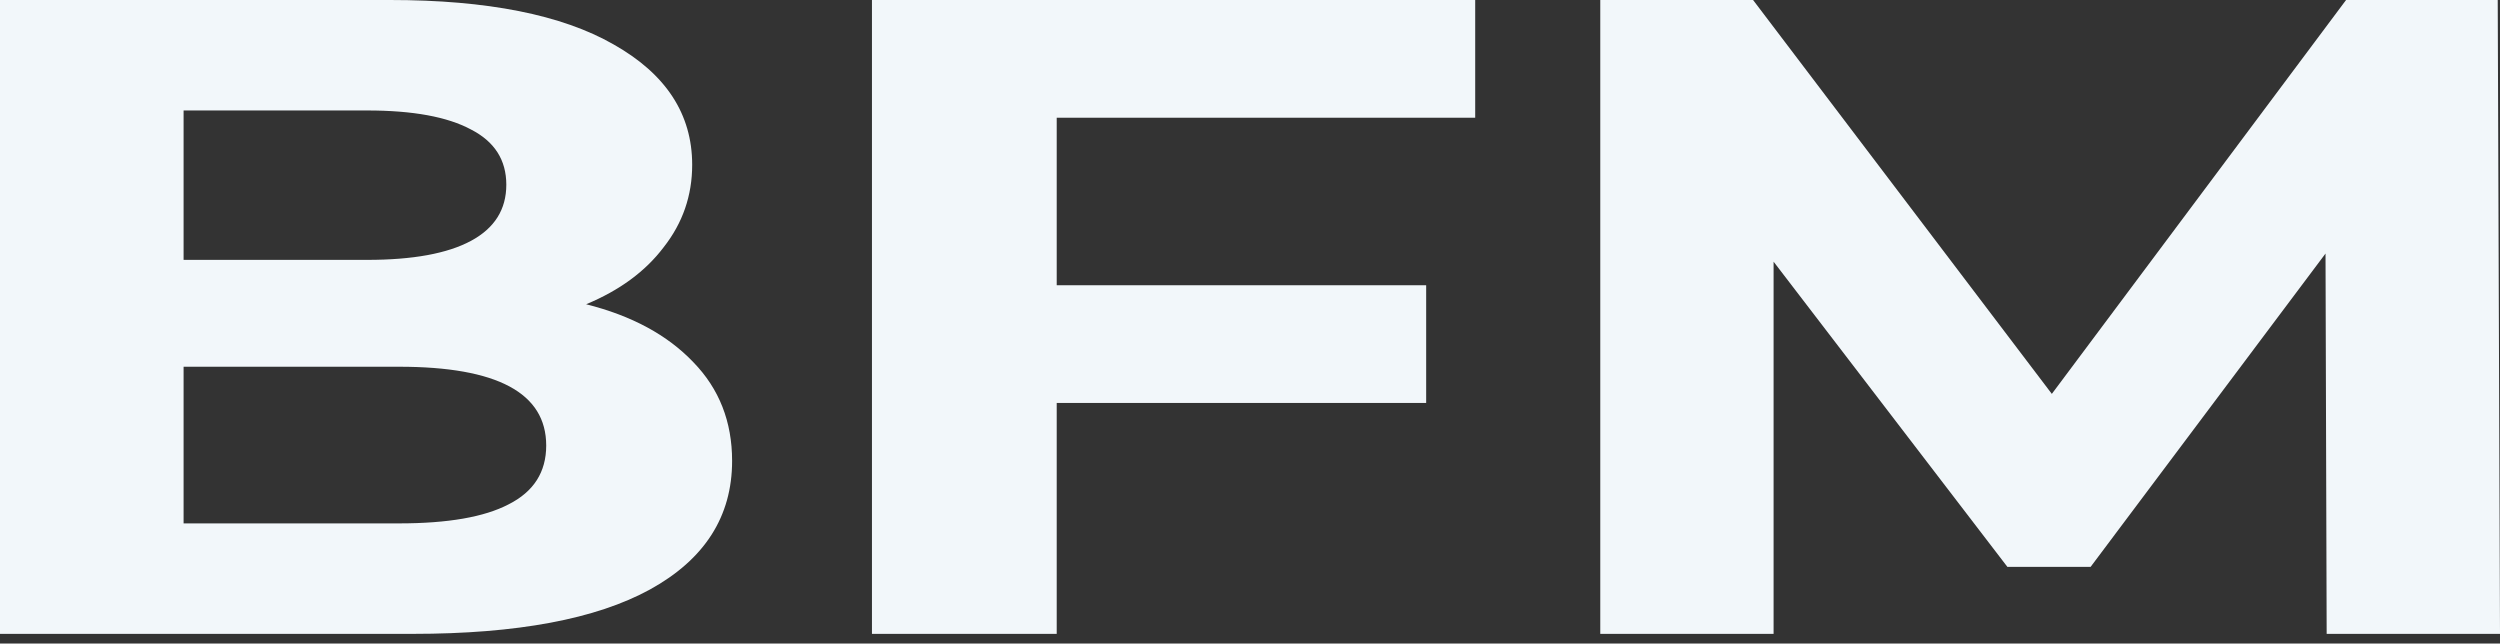
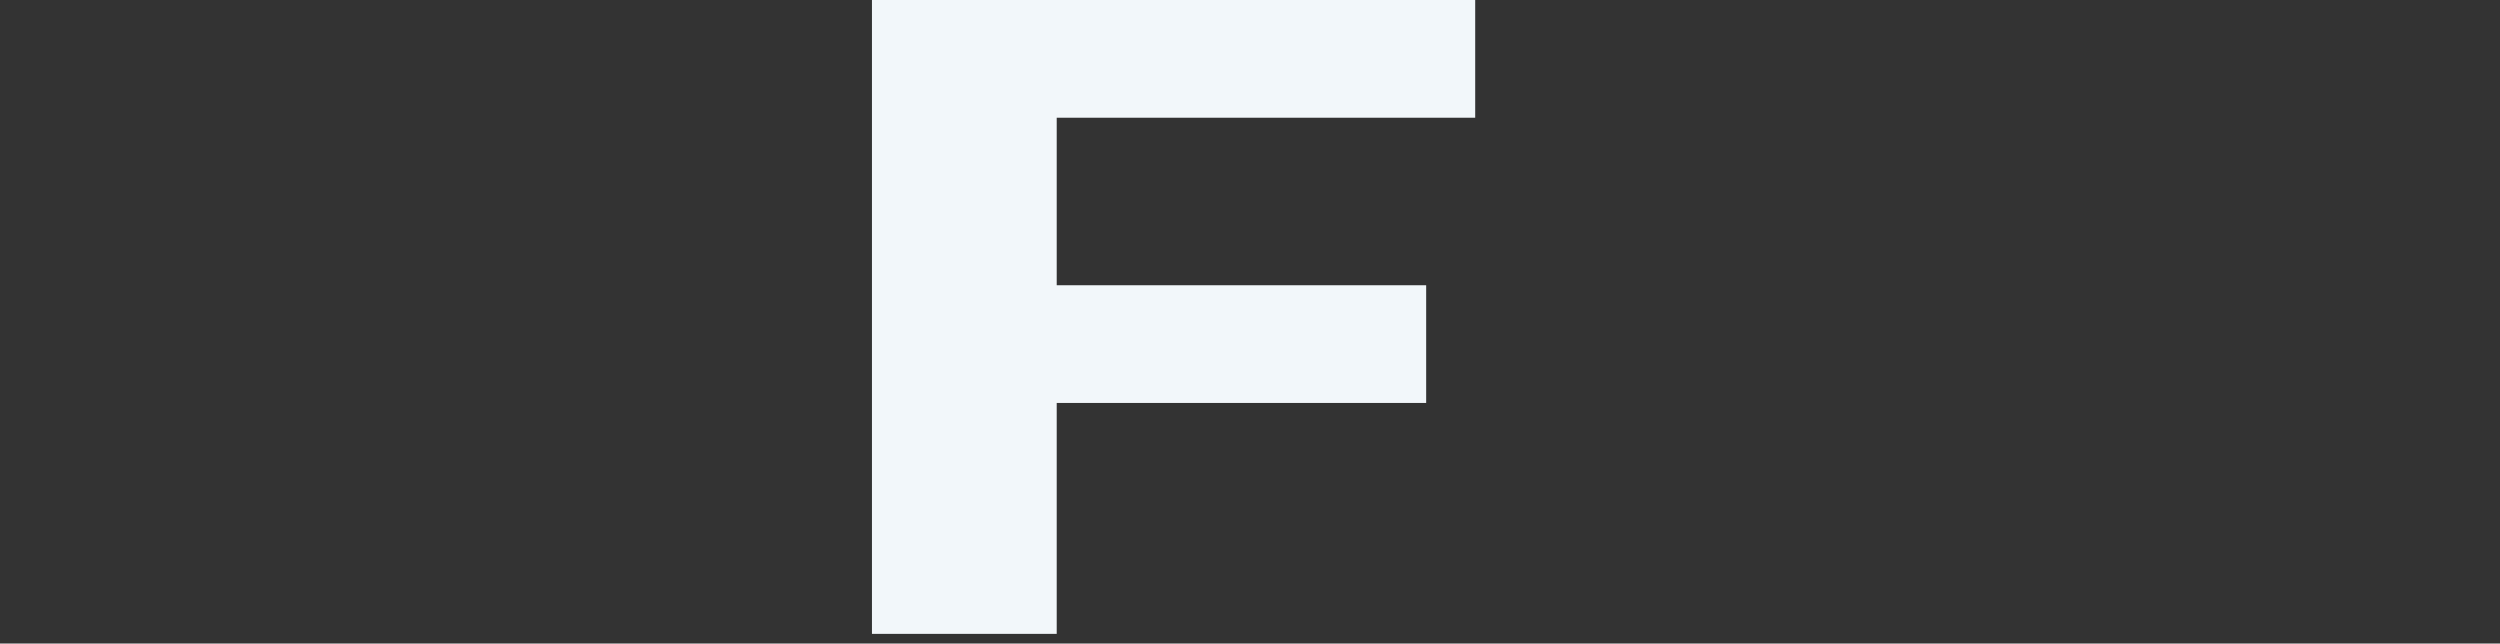
<svg xmlns="http://www.w3.org/2000/svg" width="101" height="26" viewBox="0 0 101 26" fill="none">
  <rect x="0" y="0" width="101" height="26" fill="#333333" stroke="none" />
-   <path d="M23.68 12.292C25.523 12.755 26.966 13.536 28.011 14.633C29.055 15.706 29.577 17.035 29.577 18.62C29.577 20.864 28.471 22.596 26.26 23.815C24.079 25.01 20.885 25.608 16.677 25.608H0V0H15.756C19.687 0 22.697 0.598 24.786 1.793C26.905 2.988 27.964 4.609 27.964 6.658C27.964 7.902 27.581 9.011 26.813 9.987C26.076 10.963 25.031 11.731 23.68 12.292ZM7.417 4.463V10.499H14.835C16.677 10.499 18.075 10.243 19.027 9.731C19.979 9.219 20.455 8.463 20.455 7.463C20.455 6.463 19.979 5.719 19.027 5.231C18.075 4.719 16.677 4.463 14.835 4.463H7.417ZM16.125 21.145C18.09 21.145 19.564 20.889 20.547 20.376C21.561 19.864 22.067 19.072 22.067 17.999C22.067 15.877 20.087 14.816 16.125 14.816H7.417V21.145H16.125Z" fill="#F2F7FA" />
  <path d="M42.691 4.756V11.524H57.617V16.279H42.691V25.608H35.227V0H59.598V4.756H42.691Z" fill="#F2F7FA" />
-   <path d="M93.997 25.608L93.951 10.243L84.461 22.901H81.098L71.653 10.572V25.608H64.651V0H70.824L82.894 15.913L94.781 0H100.908L101 25.608H93.997Z" fill="#F2F7FA" />
</svg>